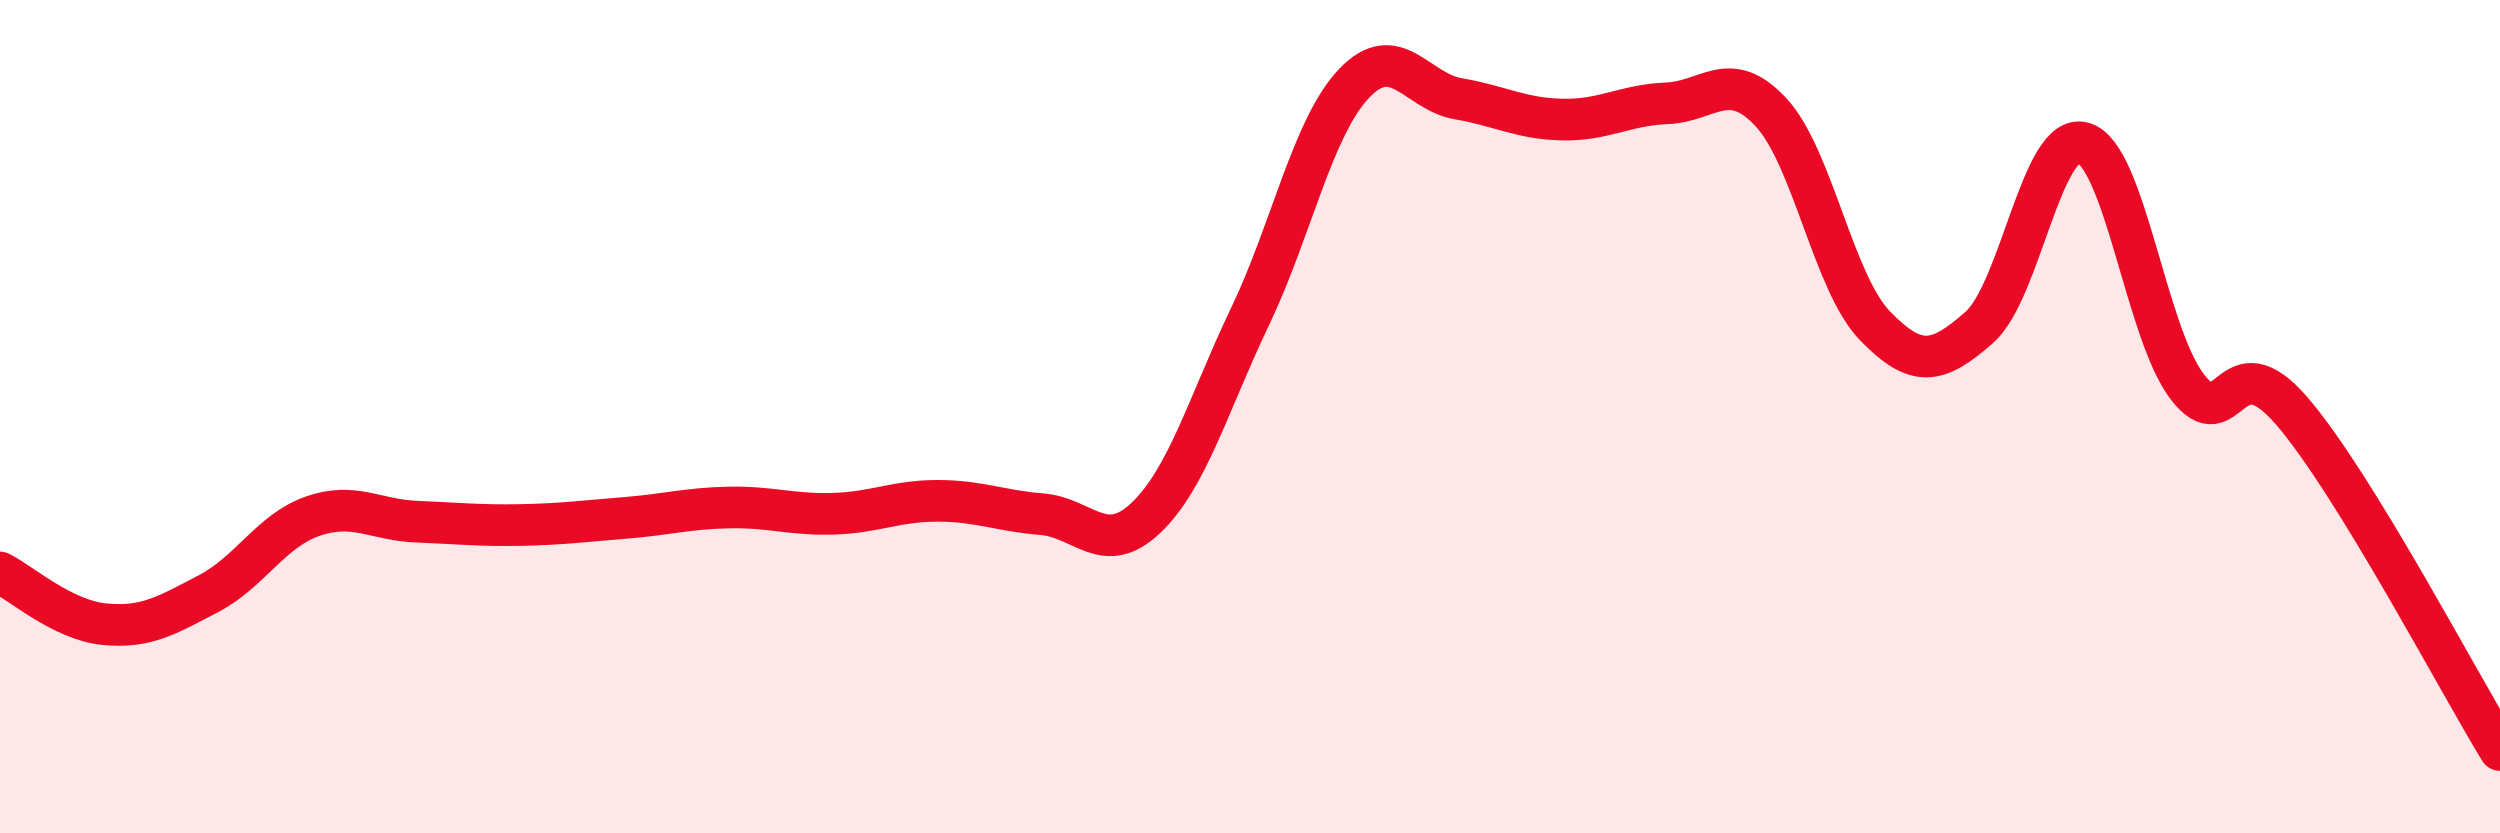
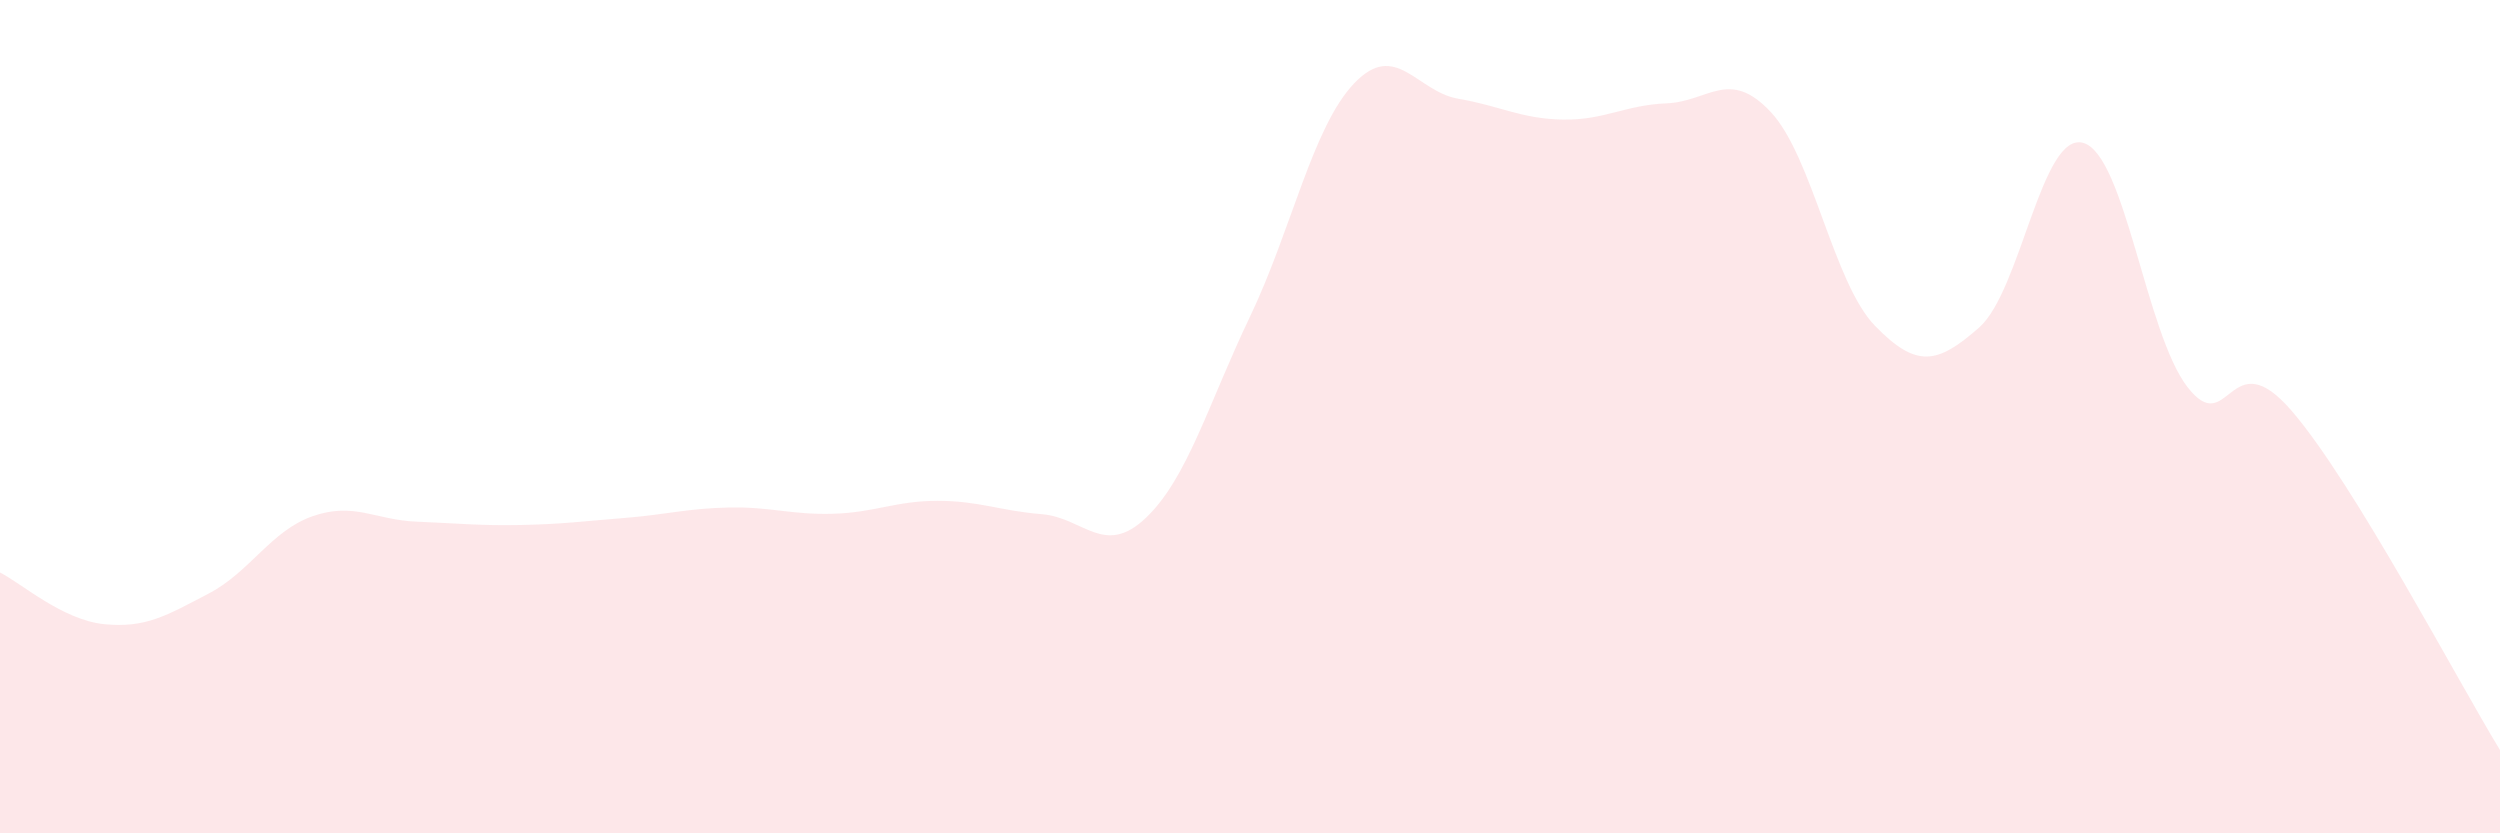
<svg xmlns="http://www.w3.org/2000/svg" width="60" height="20" viewBox="0 0 60 20">
  <path d="M 0,13.74 C 0.5,13.99 1.5,14.88 2.5,14.98 C 3.5,15.08 4,14.77 5,14.25 C 6,13.73 6.5,12.74 7.5,12.39 C 8.5,12.04 9,12.48 10,12.52 C 11,12.56 11.5,12.62 12.5,12.6 C 13.5,12.58 14,12.51 15,12.43 C 16,12.35 16.5,12.2 17.5,12.18 C 18.5,12.16 19,12.36 20,12.33 C 21,12.3 21.5,12.02 22.5,12.02 C 23.5,12.02 24,12.26 25,12.34 C 26,12.42 26.5,13.38 27.5,12.43 C 28.5,11.48 29,9.69 30,7.6 C 31,5.51 31.5,3.05 32.5,2 C 33.5,0.95 34,2.2 35,2.37 C 36,2.54 36.5,2.85 37.5,2.87 C 38.5,2.89 39,2.52 40,2.48 C 41,2.44 41.5,1.62 42.5,2.69 C 43.5,3.76 44,6.79 45,7.82 C 46,8.85 46.5,8.74 47.5,7.86 C 48.5,6.98 49,3.14 50,3.43 C 51,3.72 51.5,8 52.5,9.29 C 53.5,10.58 53.5,8.12 55,9.86 C 56.5,11.6 59,16.37 60,18L60 20L0 20Z" fill="#EB0A25" opacity="0.1" stroke-linecap="round" stroke-linejoin="round" />
-   <path d="M 0,13.74 C 0.5,13.99 1.5,14.88 2.5,14.98 C 3.5,15.08 4,14.77 5,14.25 C 6,13.73 6.5,12.74 7.5,12.39 C 8.5,12.04 9,12.48 10,12.52 C 11,12.56 11.5,12.62 12.5,12.6 C 13.5,12.58 14,12.51 15,12.43 C 16,12.35 16.5,12.2 17.5,12.18 C 18.5,12.16 19,12.36 20,12.33 C 21,12.3 21.5,12.02 22.5,12.02 C 23.5,12.02 24,12.26 25,12.34 C 26,12.42 26.5,13.38 27.5,12.43 C 28.5,11.48 29,9.69 30,7.6 C 31,5.51 31.5,3.05 32.5,2 C 33.5,0.95 34,2.2 35,2.37 C 36,2.54 36.5,2.85 37.5,2.87 C 38.5,2.89 39,2.52 40,2.48 C 41,2.44 41.5,1.62 42.5,2.69 C 43.5,3.76 44,6.79 45,7.82 C 46,8.85 46.5,8.74 47.5,7.86 C 48.5,6.98 49,3.14 50,3.43 C 51,3.72 51.5,8 52.5,9.29 C 53.5,10.58 53.5,8.12 55,9.86 C 56.5,11.6 59,16.37 60,18" stroke="#EB0A25" stroke-width="1" fill="none" stroke-linecap="round" stroke-linejoin="round" />
</svg>